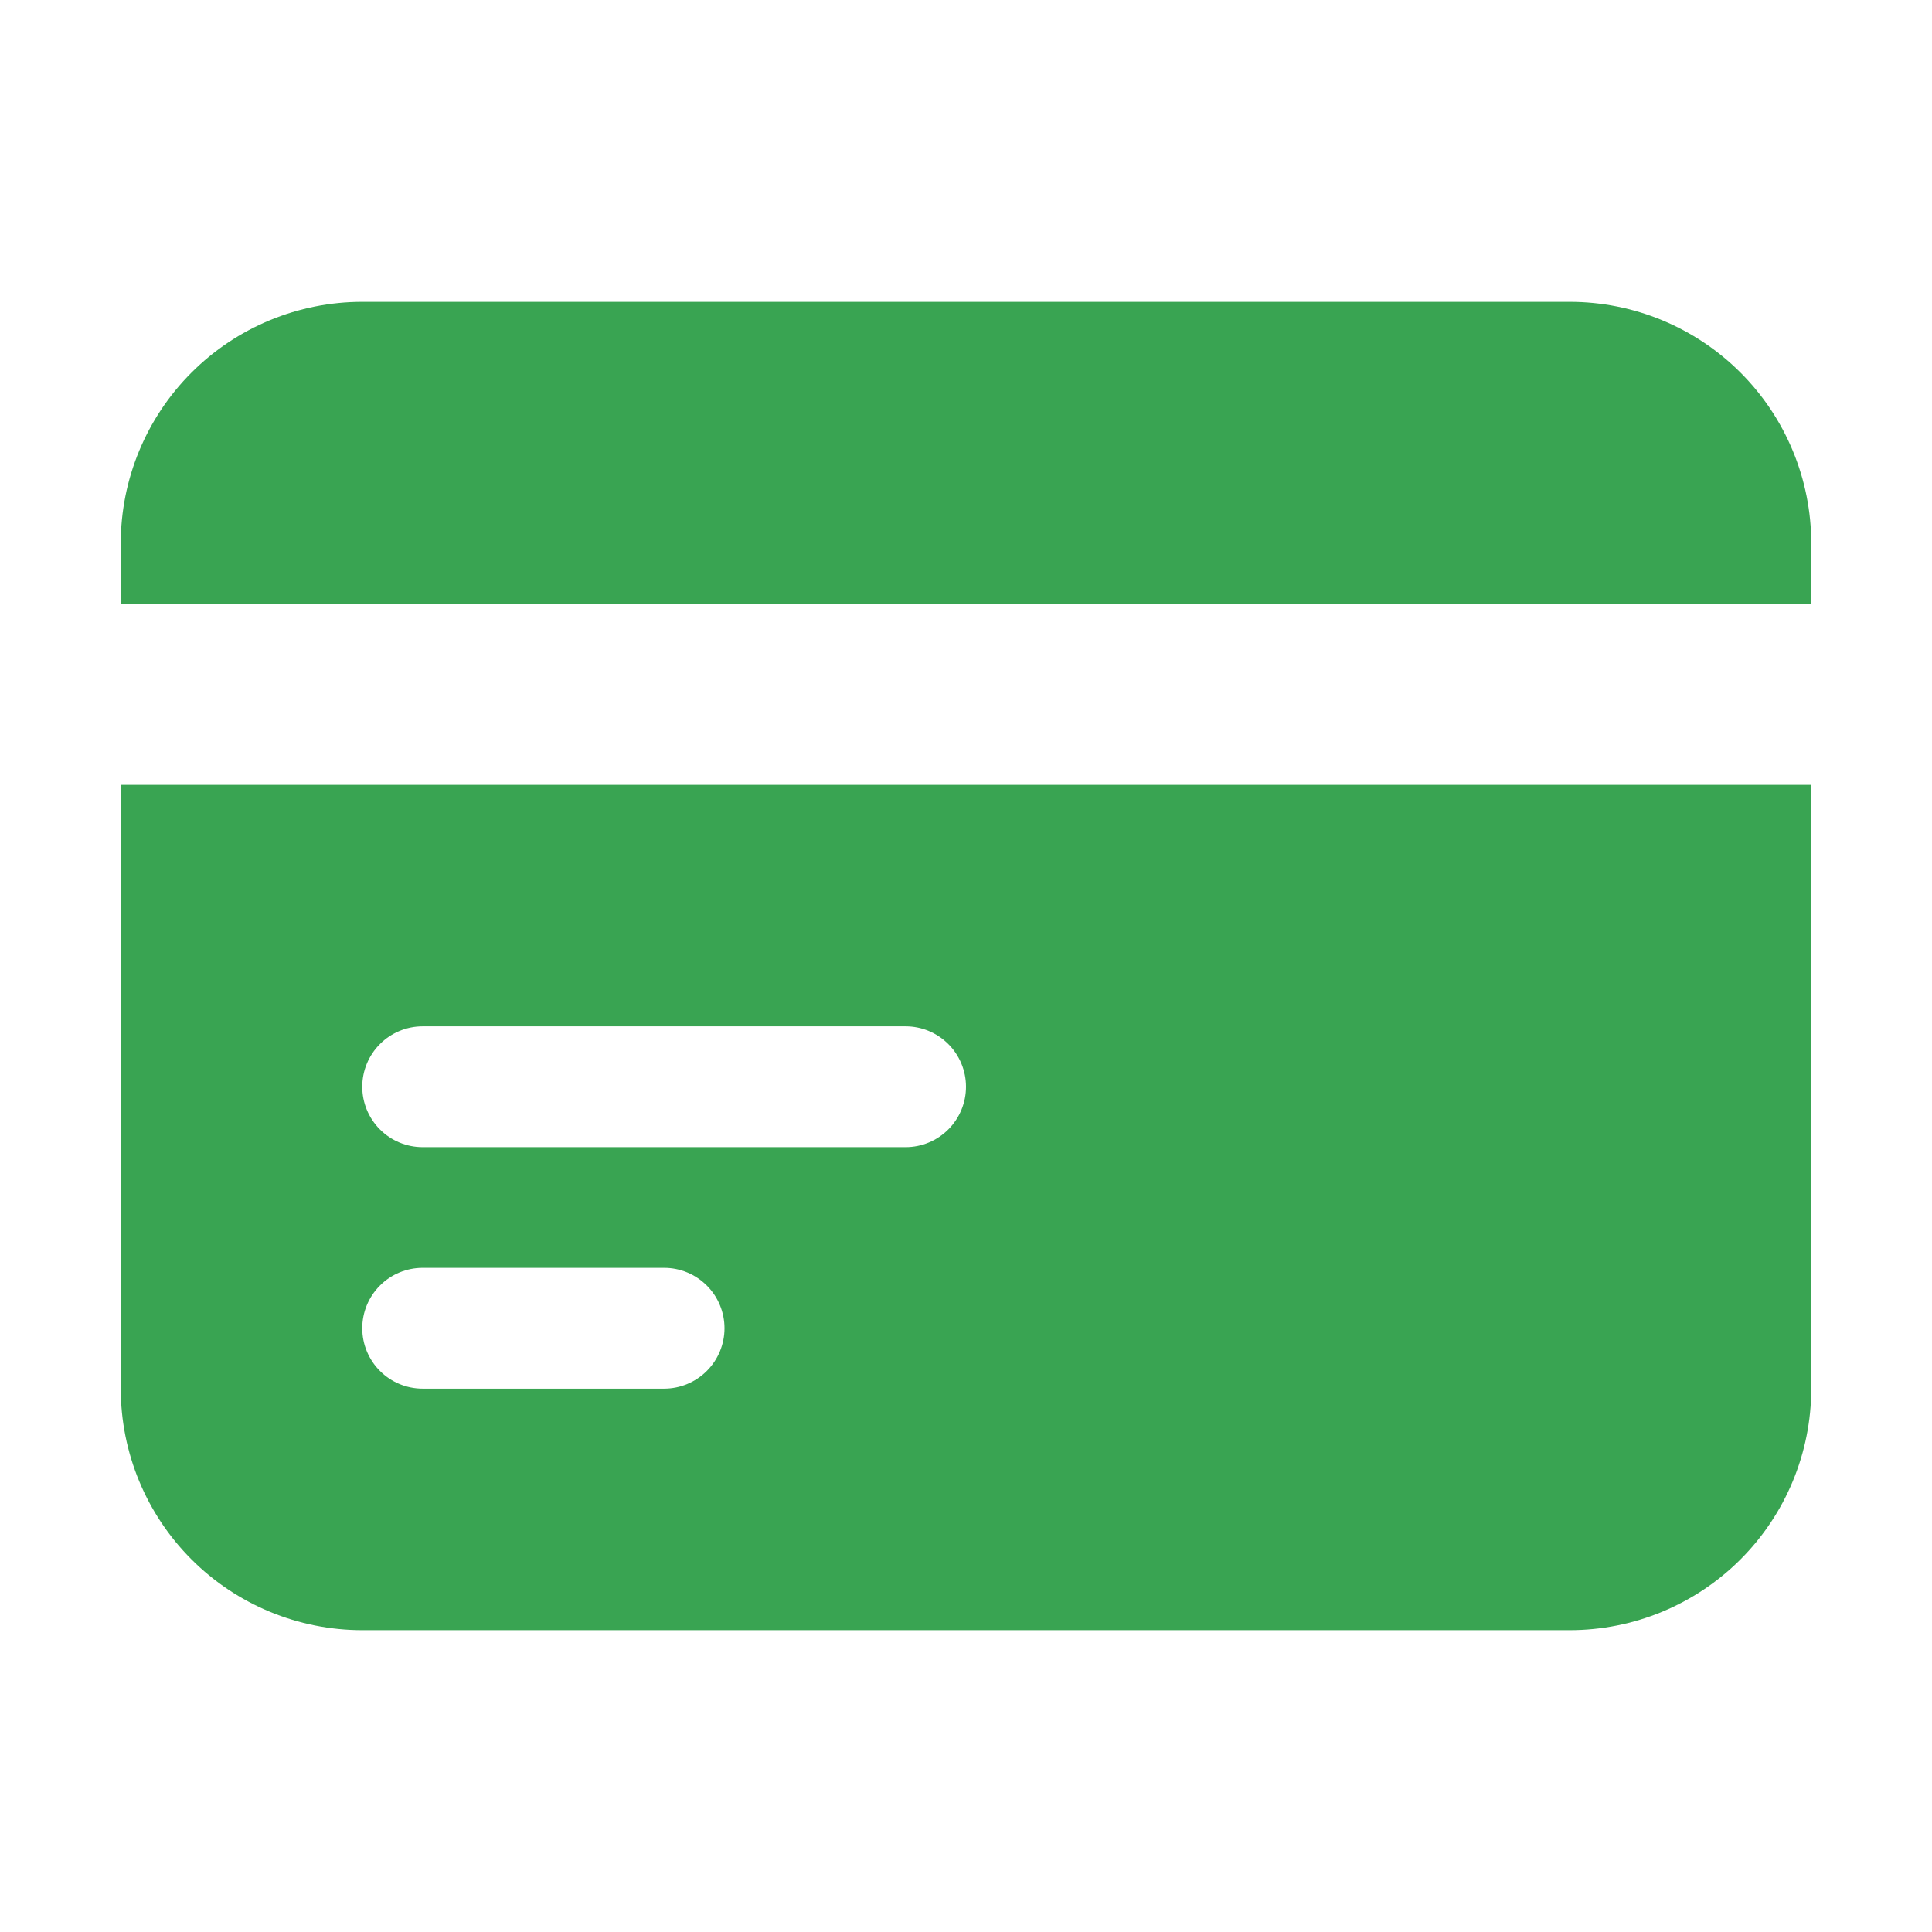
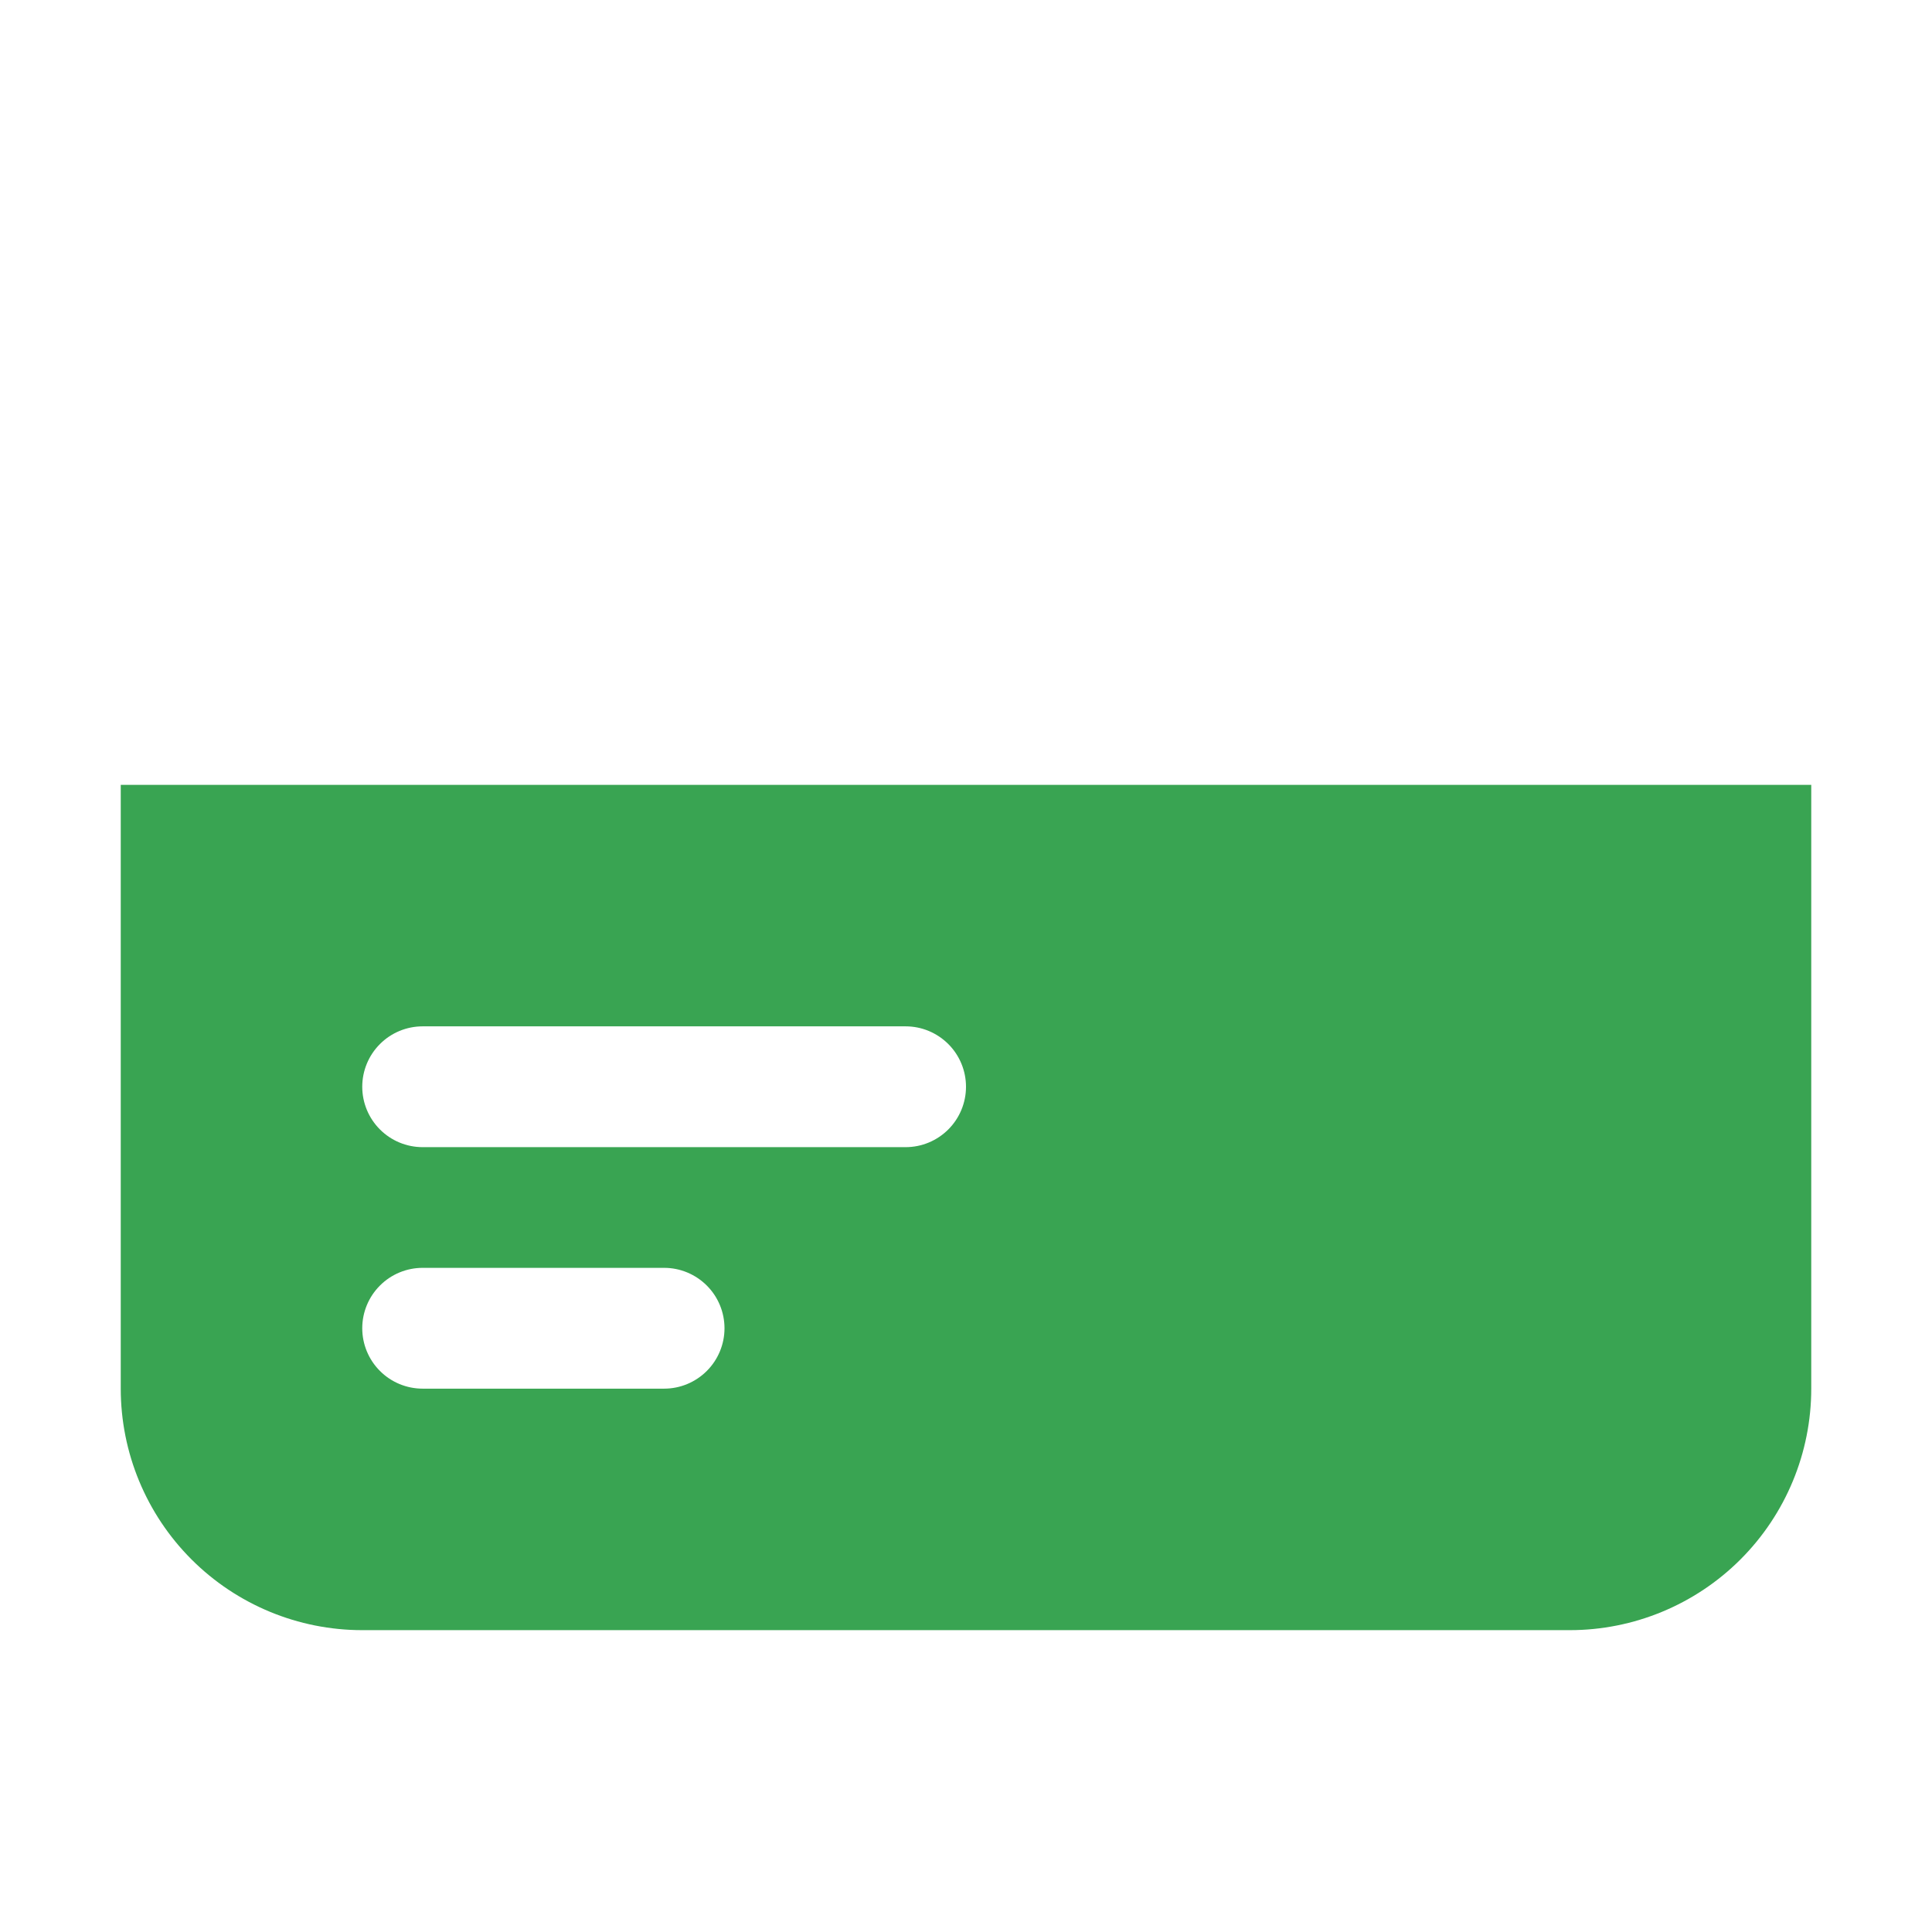
<svg xmlns="http://www.w3.org/2000/svg" width="34" height="34" viewBox="0 0 34 34" fill="none">
-   <path d="M6.375 5.312C5.248 5.312 4.167 5.76 3.37 6.557C2.573 7.354 2.125 8.435 2.125 9.562V10.625H31.875V9.562C31.875 8.435 31.427 7.354 30.63 6.557C29.833 5.76 28.752 5.312 27.625 5.312H6.375Z" fill="#39A452" />
  <path fill-rule="evenodd" clip-rule="evenodd" d="M31.875 13.812H2.125V24.438C2.125 25.565 2.573 26.646 3.37 27.443C4.167 28.24 5.248 28.688 6.375 28.688H27.625C28.752 28.688 29.833 28.24 30.63 27.443C31.427 26.646 31.875 25.565 31.875 24.438V13.812ZM6.375 19.125C6.375 18.843 6.487 18.573 6.686 18.374C6.885 18.174 7.156 18.062 7.438 18.062H15.938C16.219 18.062 16.489 18.174 16.689 18.374C16.888 18.573 17 18.843 17 19.125C17 19.407 16.888 19.677 16.689 19.876C16.489 20.076 16.219 20.188 15.938 20.188H7.438C7.156 20.188 6.885 20.076 6.686 19.876C6.487 19.677 6.375 19.407 6.375 19.125ZM7.438 22.312C7.156 22.312 6.885 22.424 6.686 22.624C6.487 22.823 6.375 23.093 6.375 23.375C6.375 23.657 6.487 23.927 6.686 24.126C6.885 24.326 7.156 24.438 7.438 24.438H11.688C11.969 24.438 12.239 24.326 12.439 24.126C12.638 23.927 12.75 23.657 12.75 23.375C12.75 23.093 12.638 22.823 12.439 22.624C12.239 22.424 11.969 22.312 11.688 22.312H7.438Z" fill="#39A452" />
</svg>